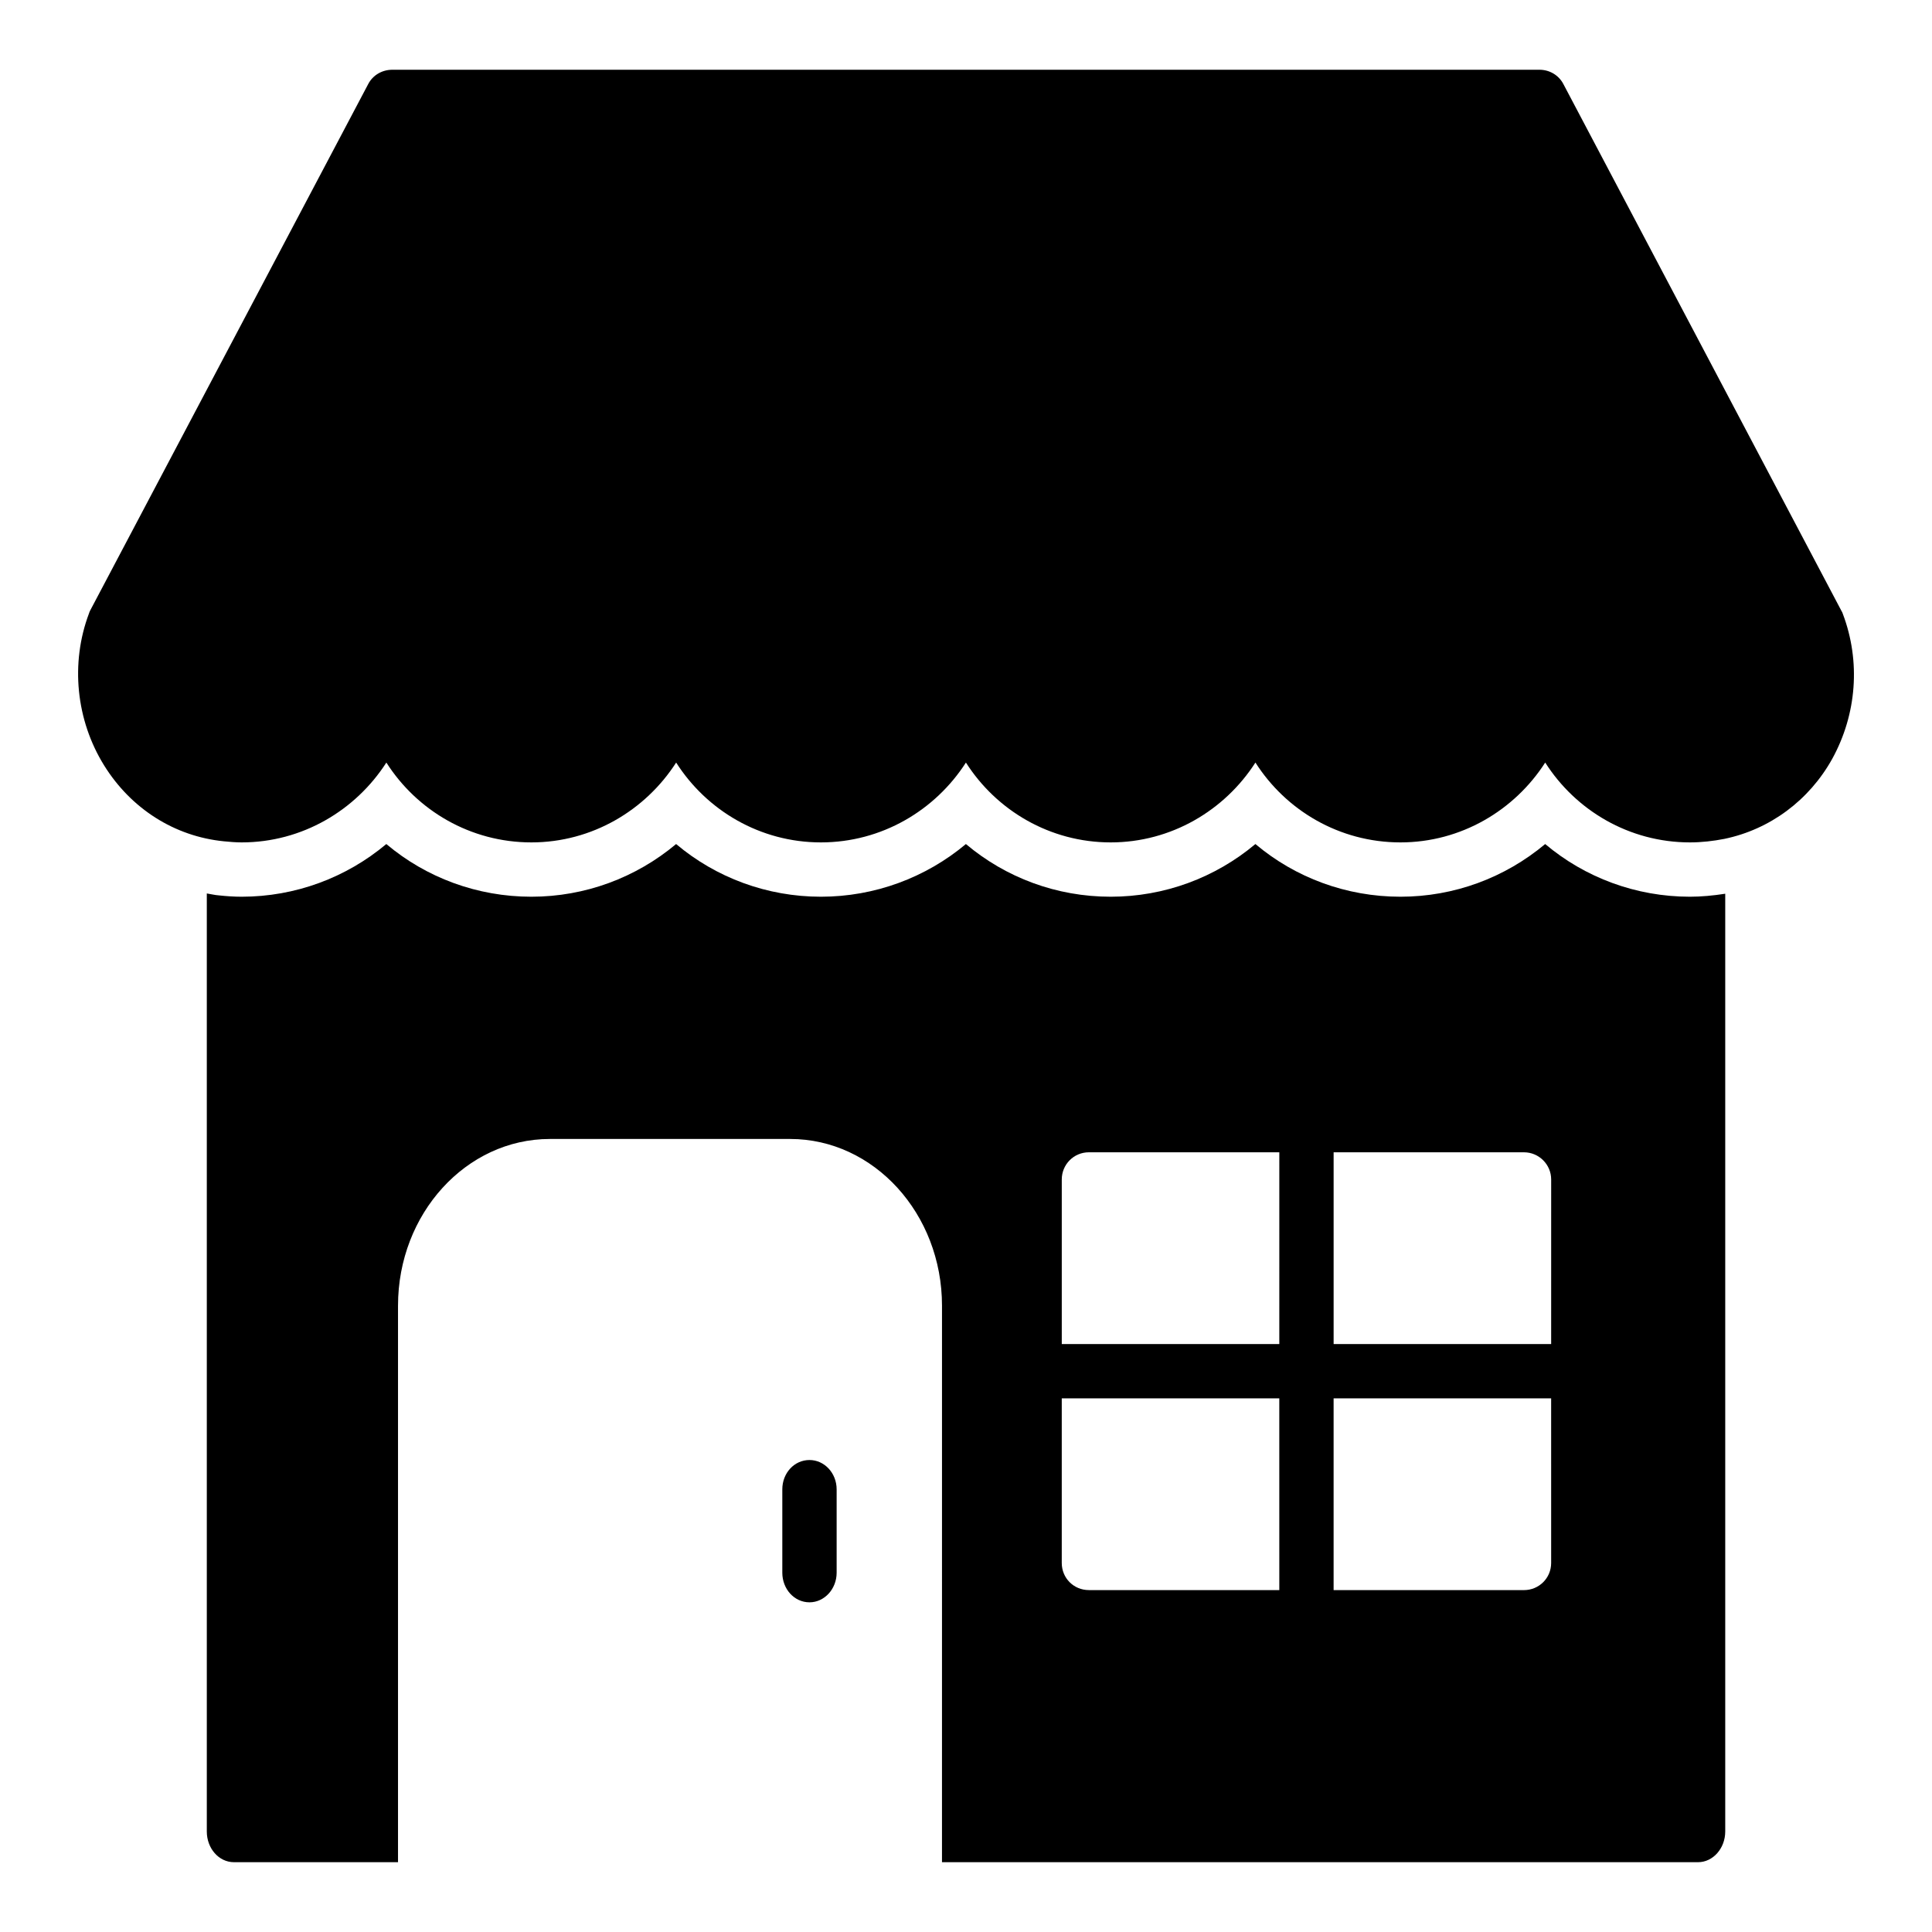
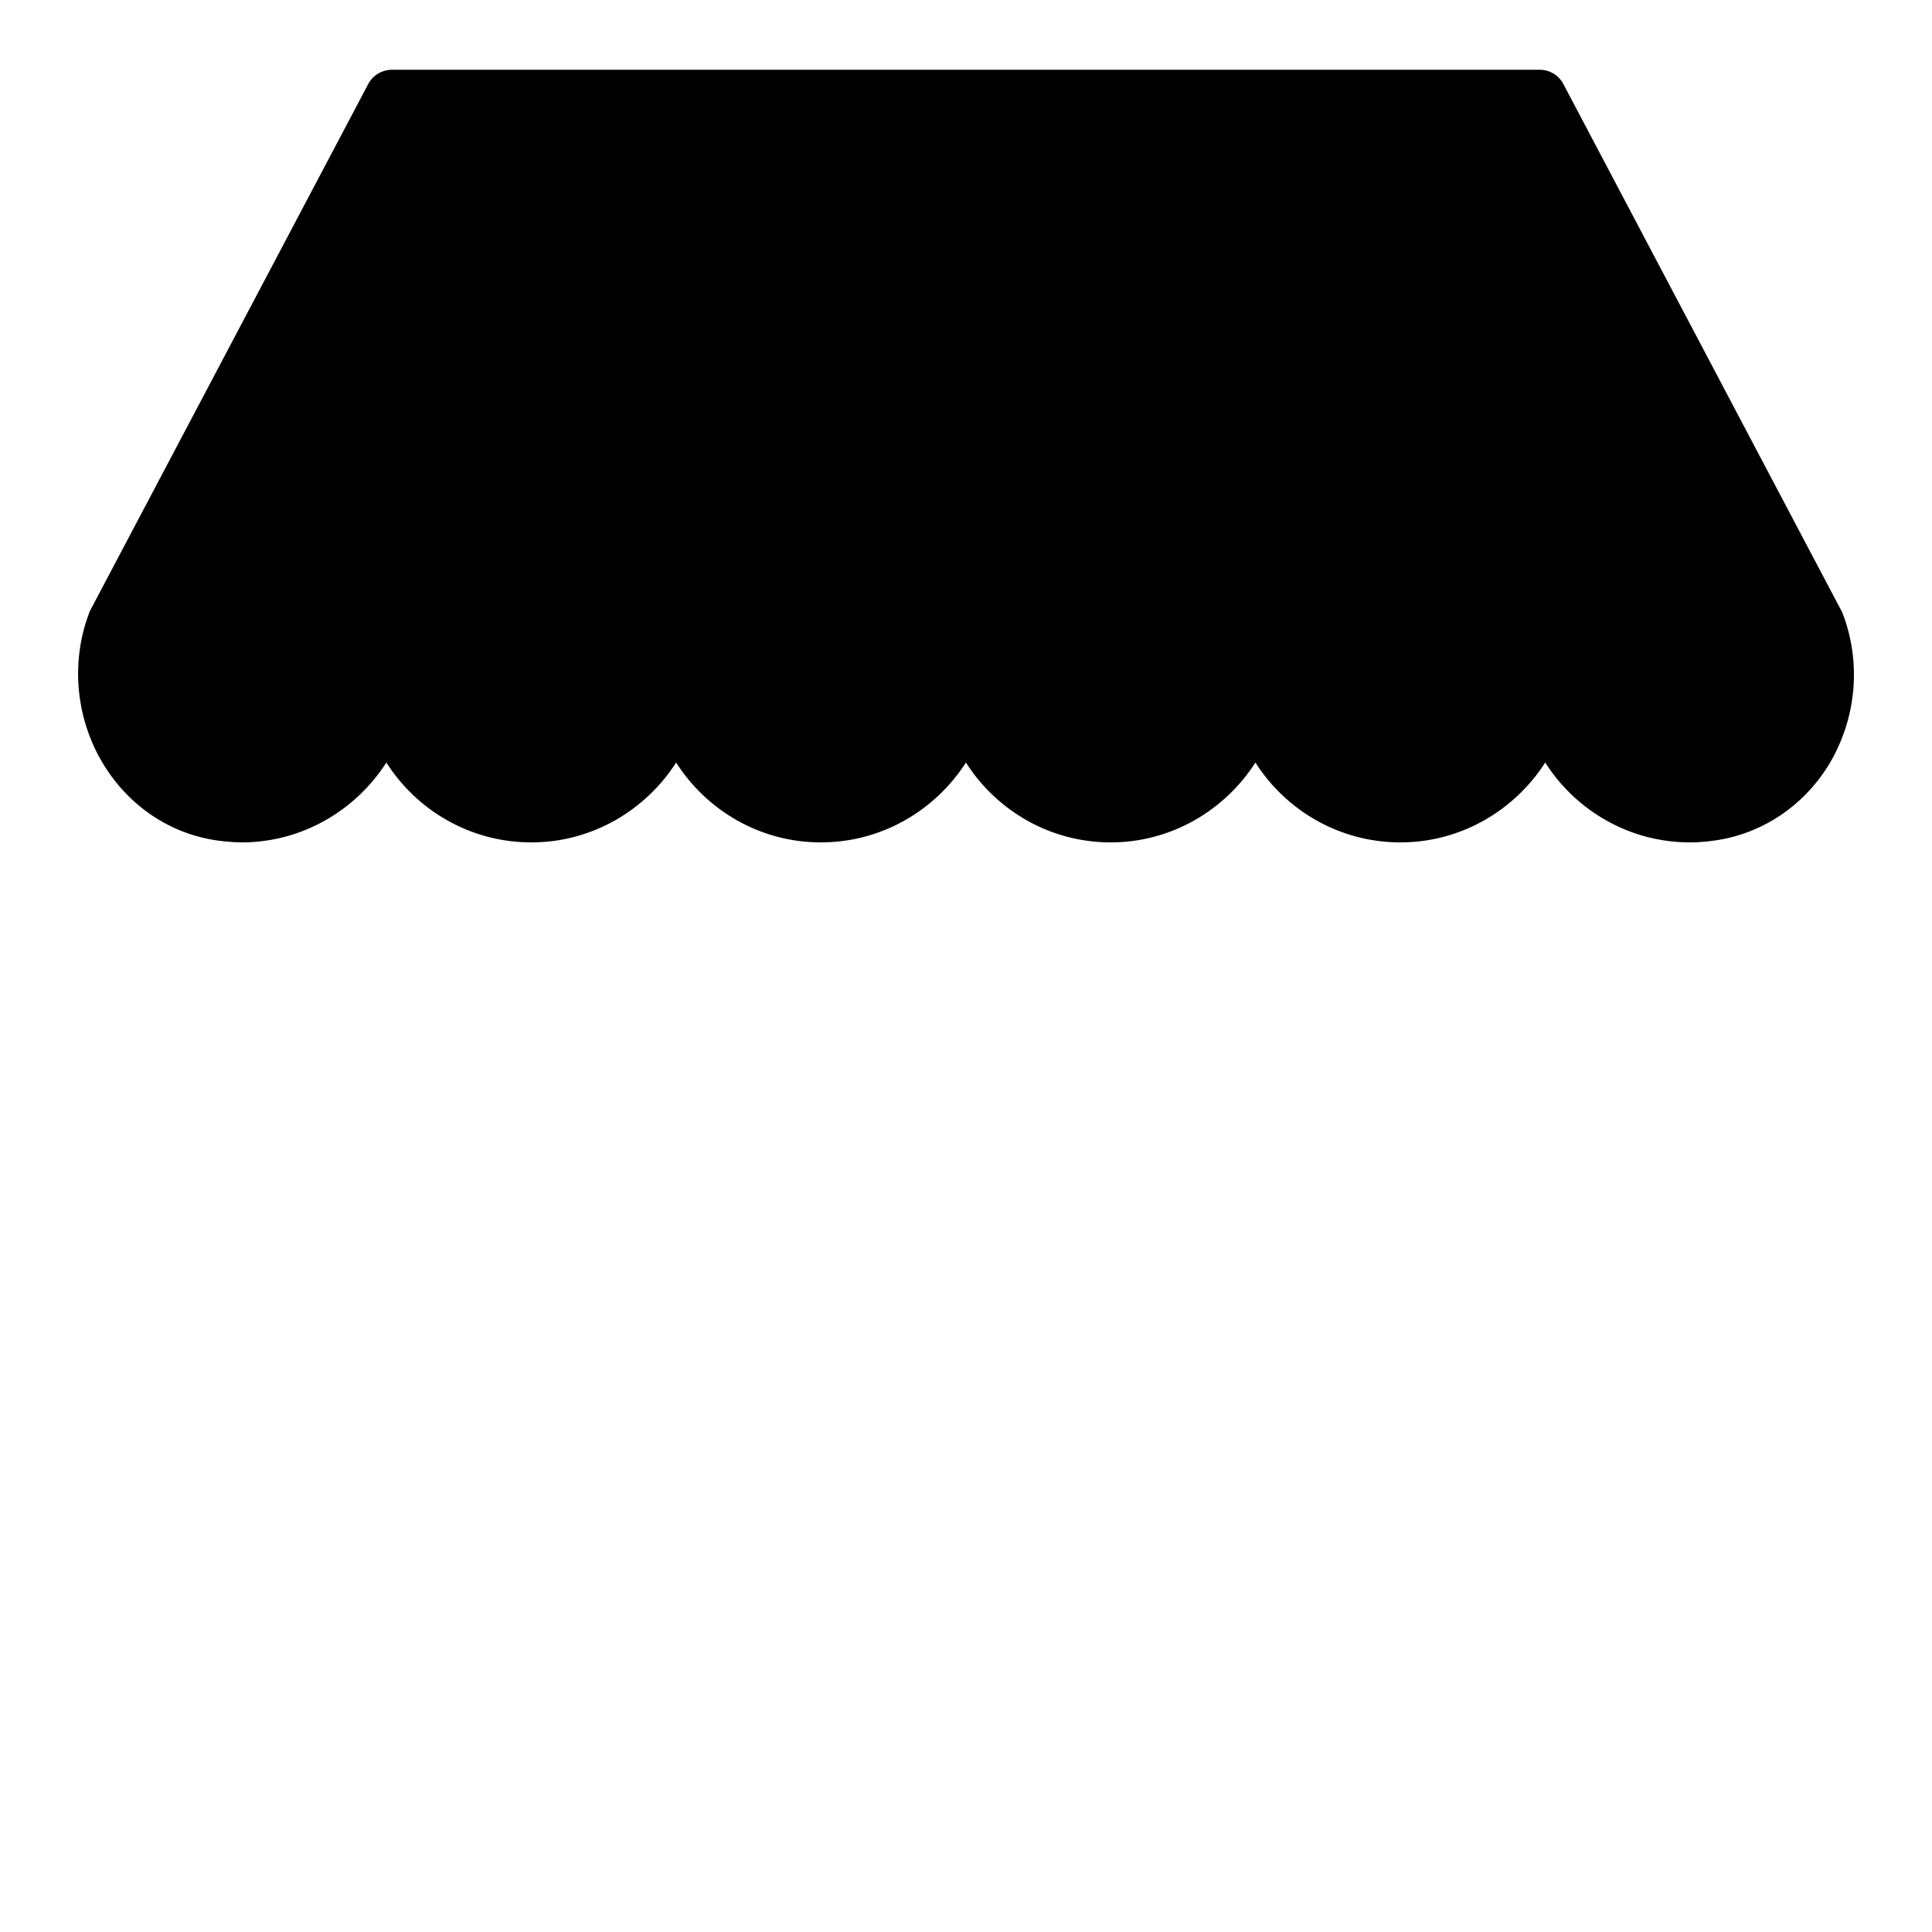
<svg xmlns="http://www.w3.org/2000/svg" fill="#000000" width="800px" height="800px" version="1.1" viewBox="144 144 512 512">
  <g>
-     <path d="m358.52 530.92c-4.031 0-7.199 3.453-7.199 7.773v22.094c0 4.32 3.168 7.844 7.199 7.844 3.957 0 7.199-3.527 7.199-7.844v-22.094c-0.004-4.32-3.242-7.773-7.199-7.773z" />
-     <path d="m553.49 367.68c-10.652 8.922-24.109 13.961-38.359 13.961-14.324 0-27.852-5.039-38.434-13.961-10.652 8.926-24.109 13.961-38.359 13.961-14.324 0-27.781-5.039-38.363-13.961-10.652 8.922-24.184 13.961-38.438 13.961-14.25 0-27.781-5.039-38.359-13.961-10.652 8.922-24.109 13.961-38.363 13.961-14.324 0-27.852-5.039-38.434-13.961-10.648 8.922-24.109 13.961-38.359 13.961-2.016 0-4.102-0.145-6.047-0.359-1.078-0.07-2.16-0.359-3.168-0.504v248.59c0 4.461 3.168 8.133 7.199 8.133h43.473v-147.47c0-24.398 18.066-44.191 40.234-44.191h63.695c22.168 0 40.234 19.793 40.234 44.191l-0.004 147.47h200.37c3.957 0 7.199-3.672 7.199-8.133v-248.52c-3.238 0.504-6.406 0.793-9.355 0.793-14.254 0-27.781-5.039-38.363-13.961zm-70.461 197.71h-50.453c-4.031 0-7.199-3.168-7.199-7.199v-43.617h57.648zm0-65.207h-57.648v-43.617c0-3.957 3.168-7.199 7.199-7.199h50.453zm72.043 58.012c0 4.031-3.238 7.199-7.199 7.199h-50.453v-50.812h57.648zm0-58.012h-57.648v-50.812h50.453c3.957 0 7.199 3.238 7.199 7.199z" />
    <path d="m632.38 306.72c-0.074-0.289-0.215-0.578-0.359-0.793l-73.699-139.63c-1.227-2.371-3.672-3.812-6.336-3.812h-304.01c-2.734 0-5.184 1.441-6.406 3.812l-73.629 139.41c-0.145 0.289-0.289 0.574-0.359 0.863-4.965 13.172-3.453 28.285 4.031 40.305 7.125 11.445 18.641 18.785 31.738 20.082 1.512 0.145 3.094 0.289 4.68 0.289 16.051 0 30.227-8.492 38.359-21.16 8.062 12.668 22.238 21.16 38.434 21.16 16.051 0 30.23-8.492 38.363-21.16 8.062 12.668 22.238 21.16 38.359 21.16 16.121 0 30.301-8.492 38.434-21.16 8.062 12.668 22.238 21.16 38.363 21.16 16.051 0 30.227-8.492 38.359-21.16 8.062 12.668 22.238 21.16 38.434 21.16 16.051 0 30.23-8.492 38.363-21.16 8.062 12.668 22.238 21.16 38.359 21.16 3.094 0 6.191-0.359 9.141-0.938 12.09-2.519 22.457-10.219 28.574-21.23 6.481-11.805 7.559-25.77 2.809-38.363z" />
  </g>
</svg>